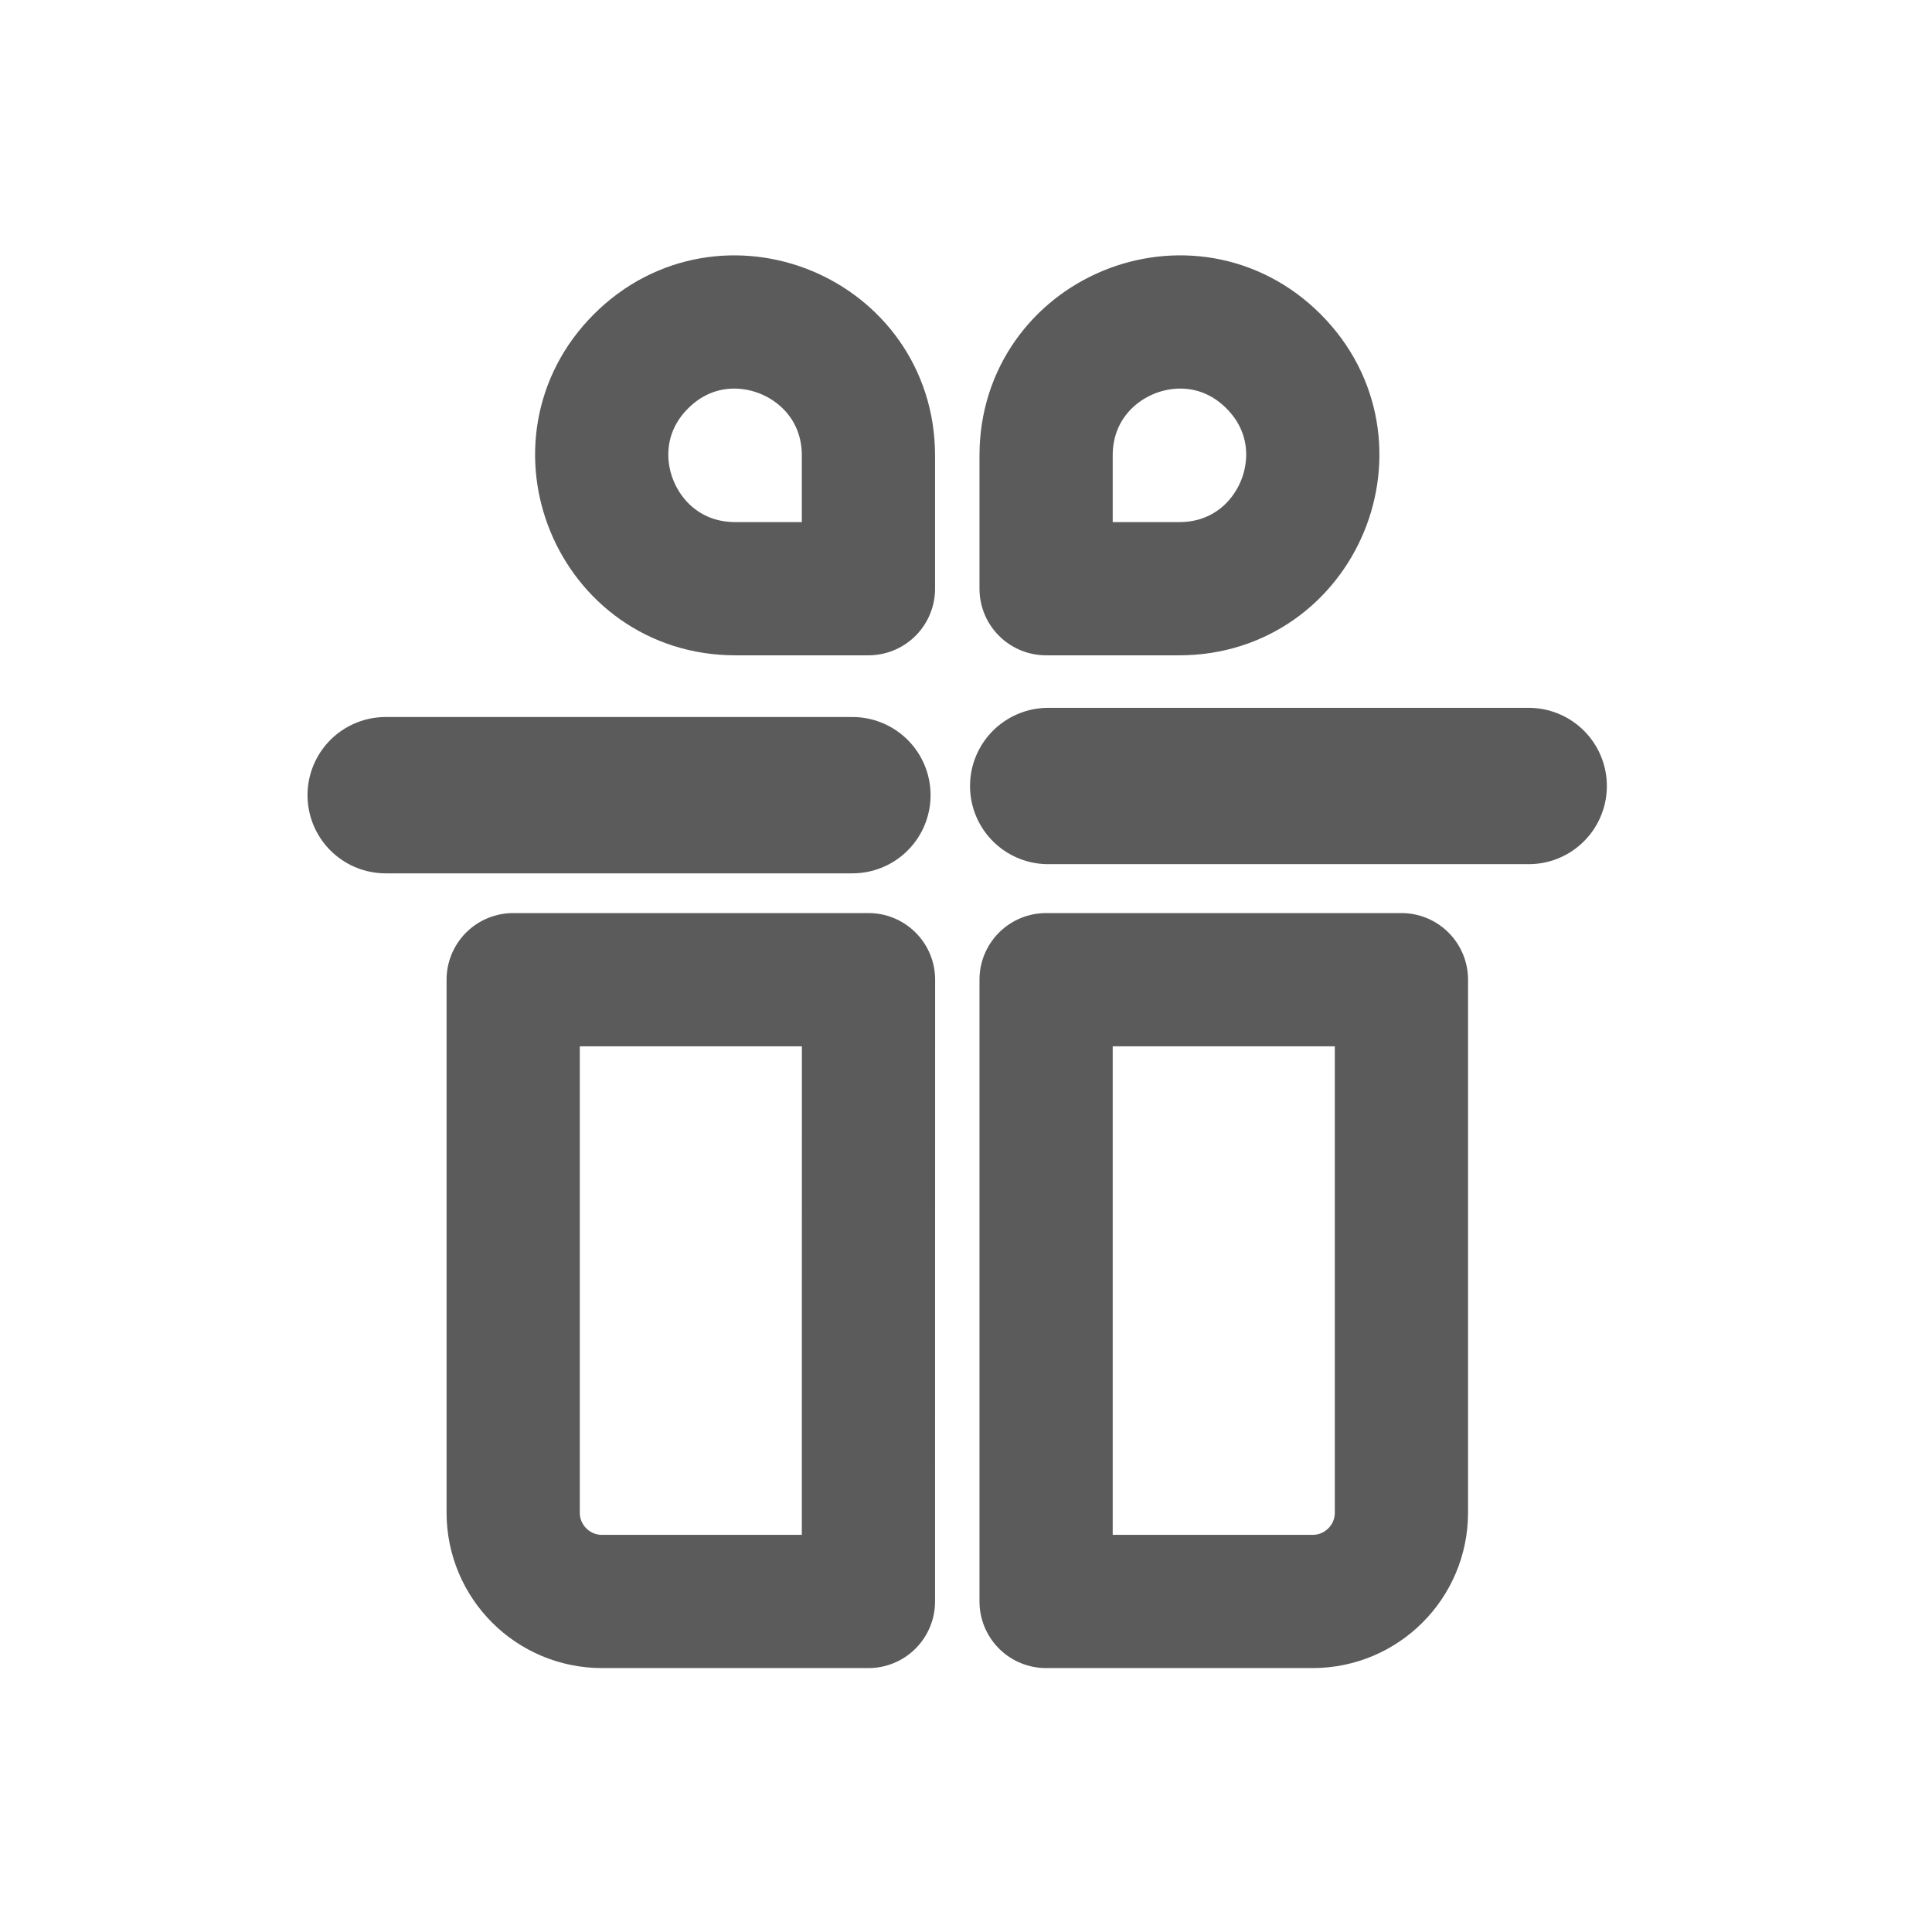
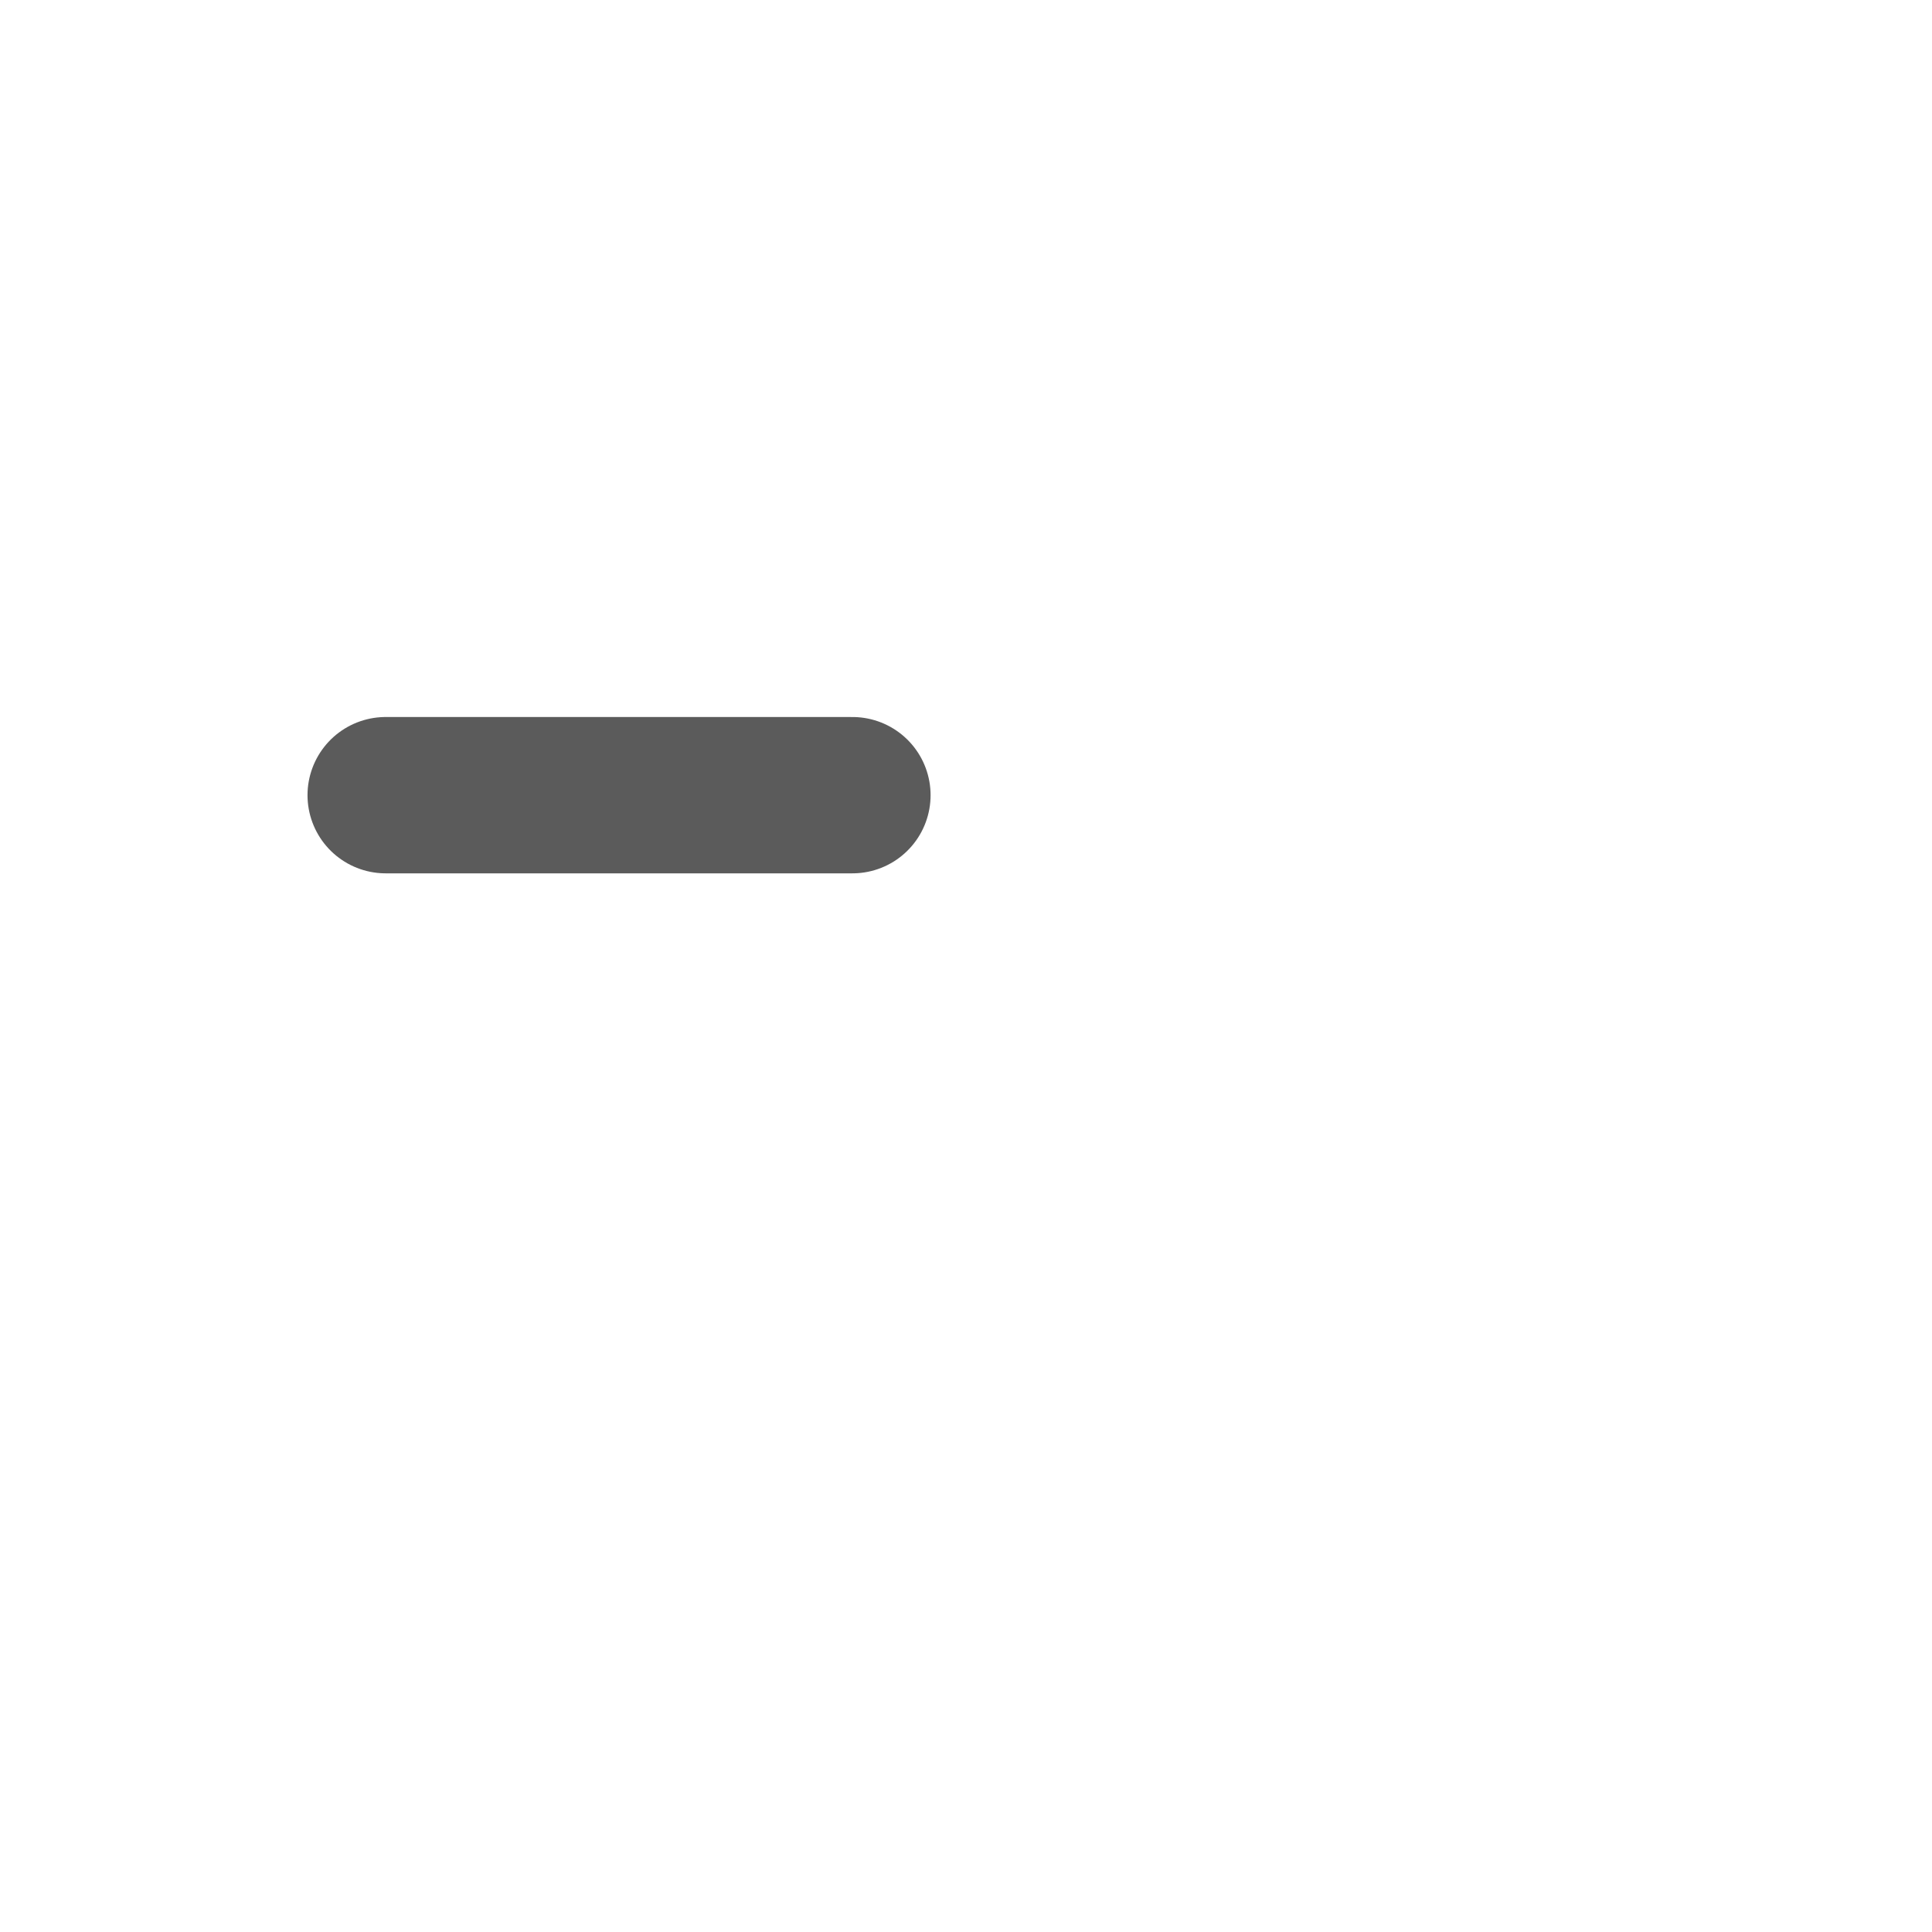
<svg xmlns="http://www.w3.org/2000/svg" width="32px" height="32px" viewBox="0 0 24 24" stroke="#5b5b5b" stroke-width="1.5" stroke-linecap="round" stroke-linejoin="round" fill="none" color="#5b5b5b">
-   <path style="stroke-width:1.655" d="M 10.788,19.894 H 7.478 c -0.609,0 -1.103,-0.494 -1.103,-1.103 V 12.17 h 4.414 z m 0,-12.581 H 9.133 c -1.475,0 -2.213,-1.783 -1.17,-2.825 1.043,-1.043 2.825,-0.304 2.825,1.17 z m 2.207,-1.655 c 0,-1.475 1.783,-2.213 2.825,-1.17 1.043,1.043 0.304,2.825 -1.17,2.825 h -1.655 z m 4.414,13.133 c 0,0.609 -0.494,1.103 -1.103,1.103 H 12.995 V 12.17 h 4.414 z" />
  <path d="M 4.791,9.878 H 10.589" style="fill:none;stroke:#5b5b5b;stroke-width:1.942;stroke-linecap:round;stroke-linejoin:round;stroke-miterlimit:4;stroke-dasharray:none;stroke-opacity:1" />
-   <path style="fill:none;stroke:#5b5b5b;stroke-width:1.942;stroke-linecap:round;stroke-linejoin:round;stroke-miterlimit:4;stroke-dasharray:none;stroke-opacity:1" d="m 13.021,9.764 h 5.969" />
</svg>